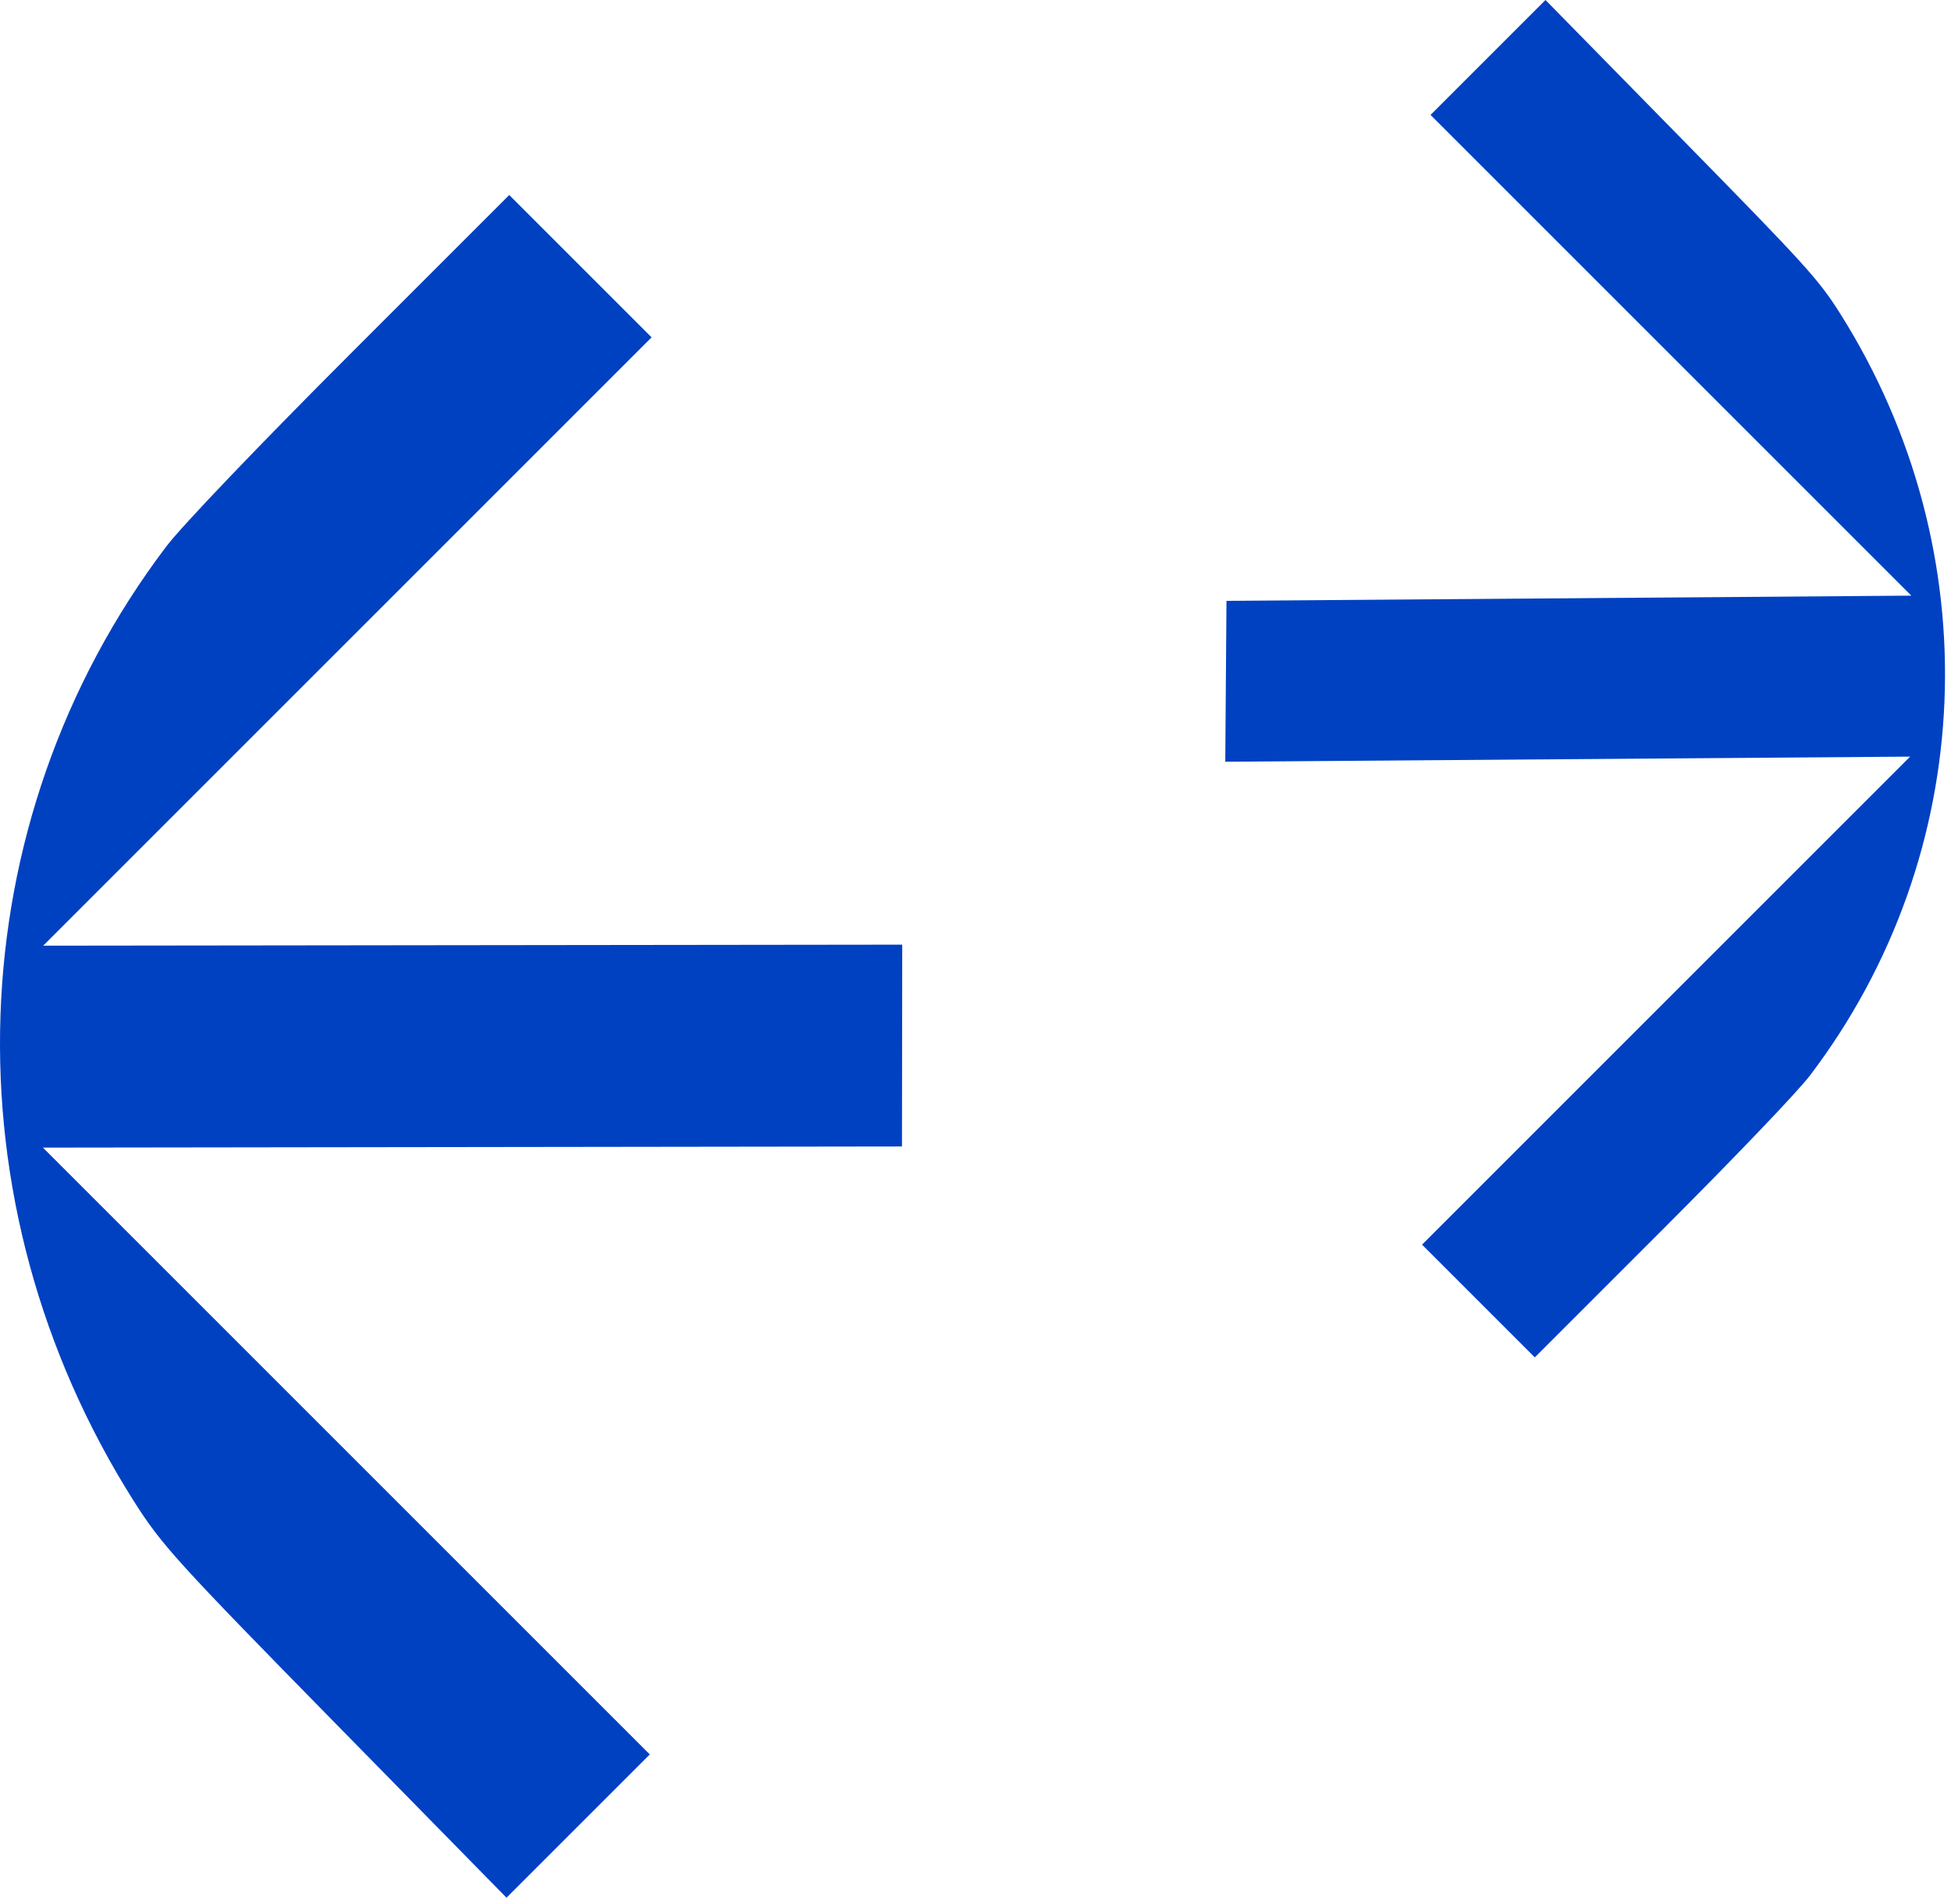
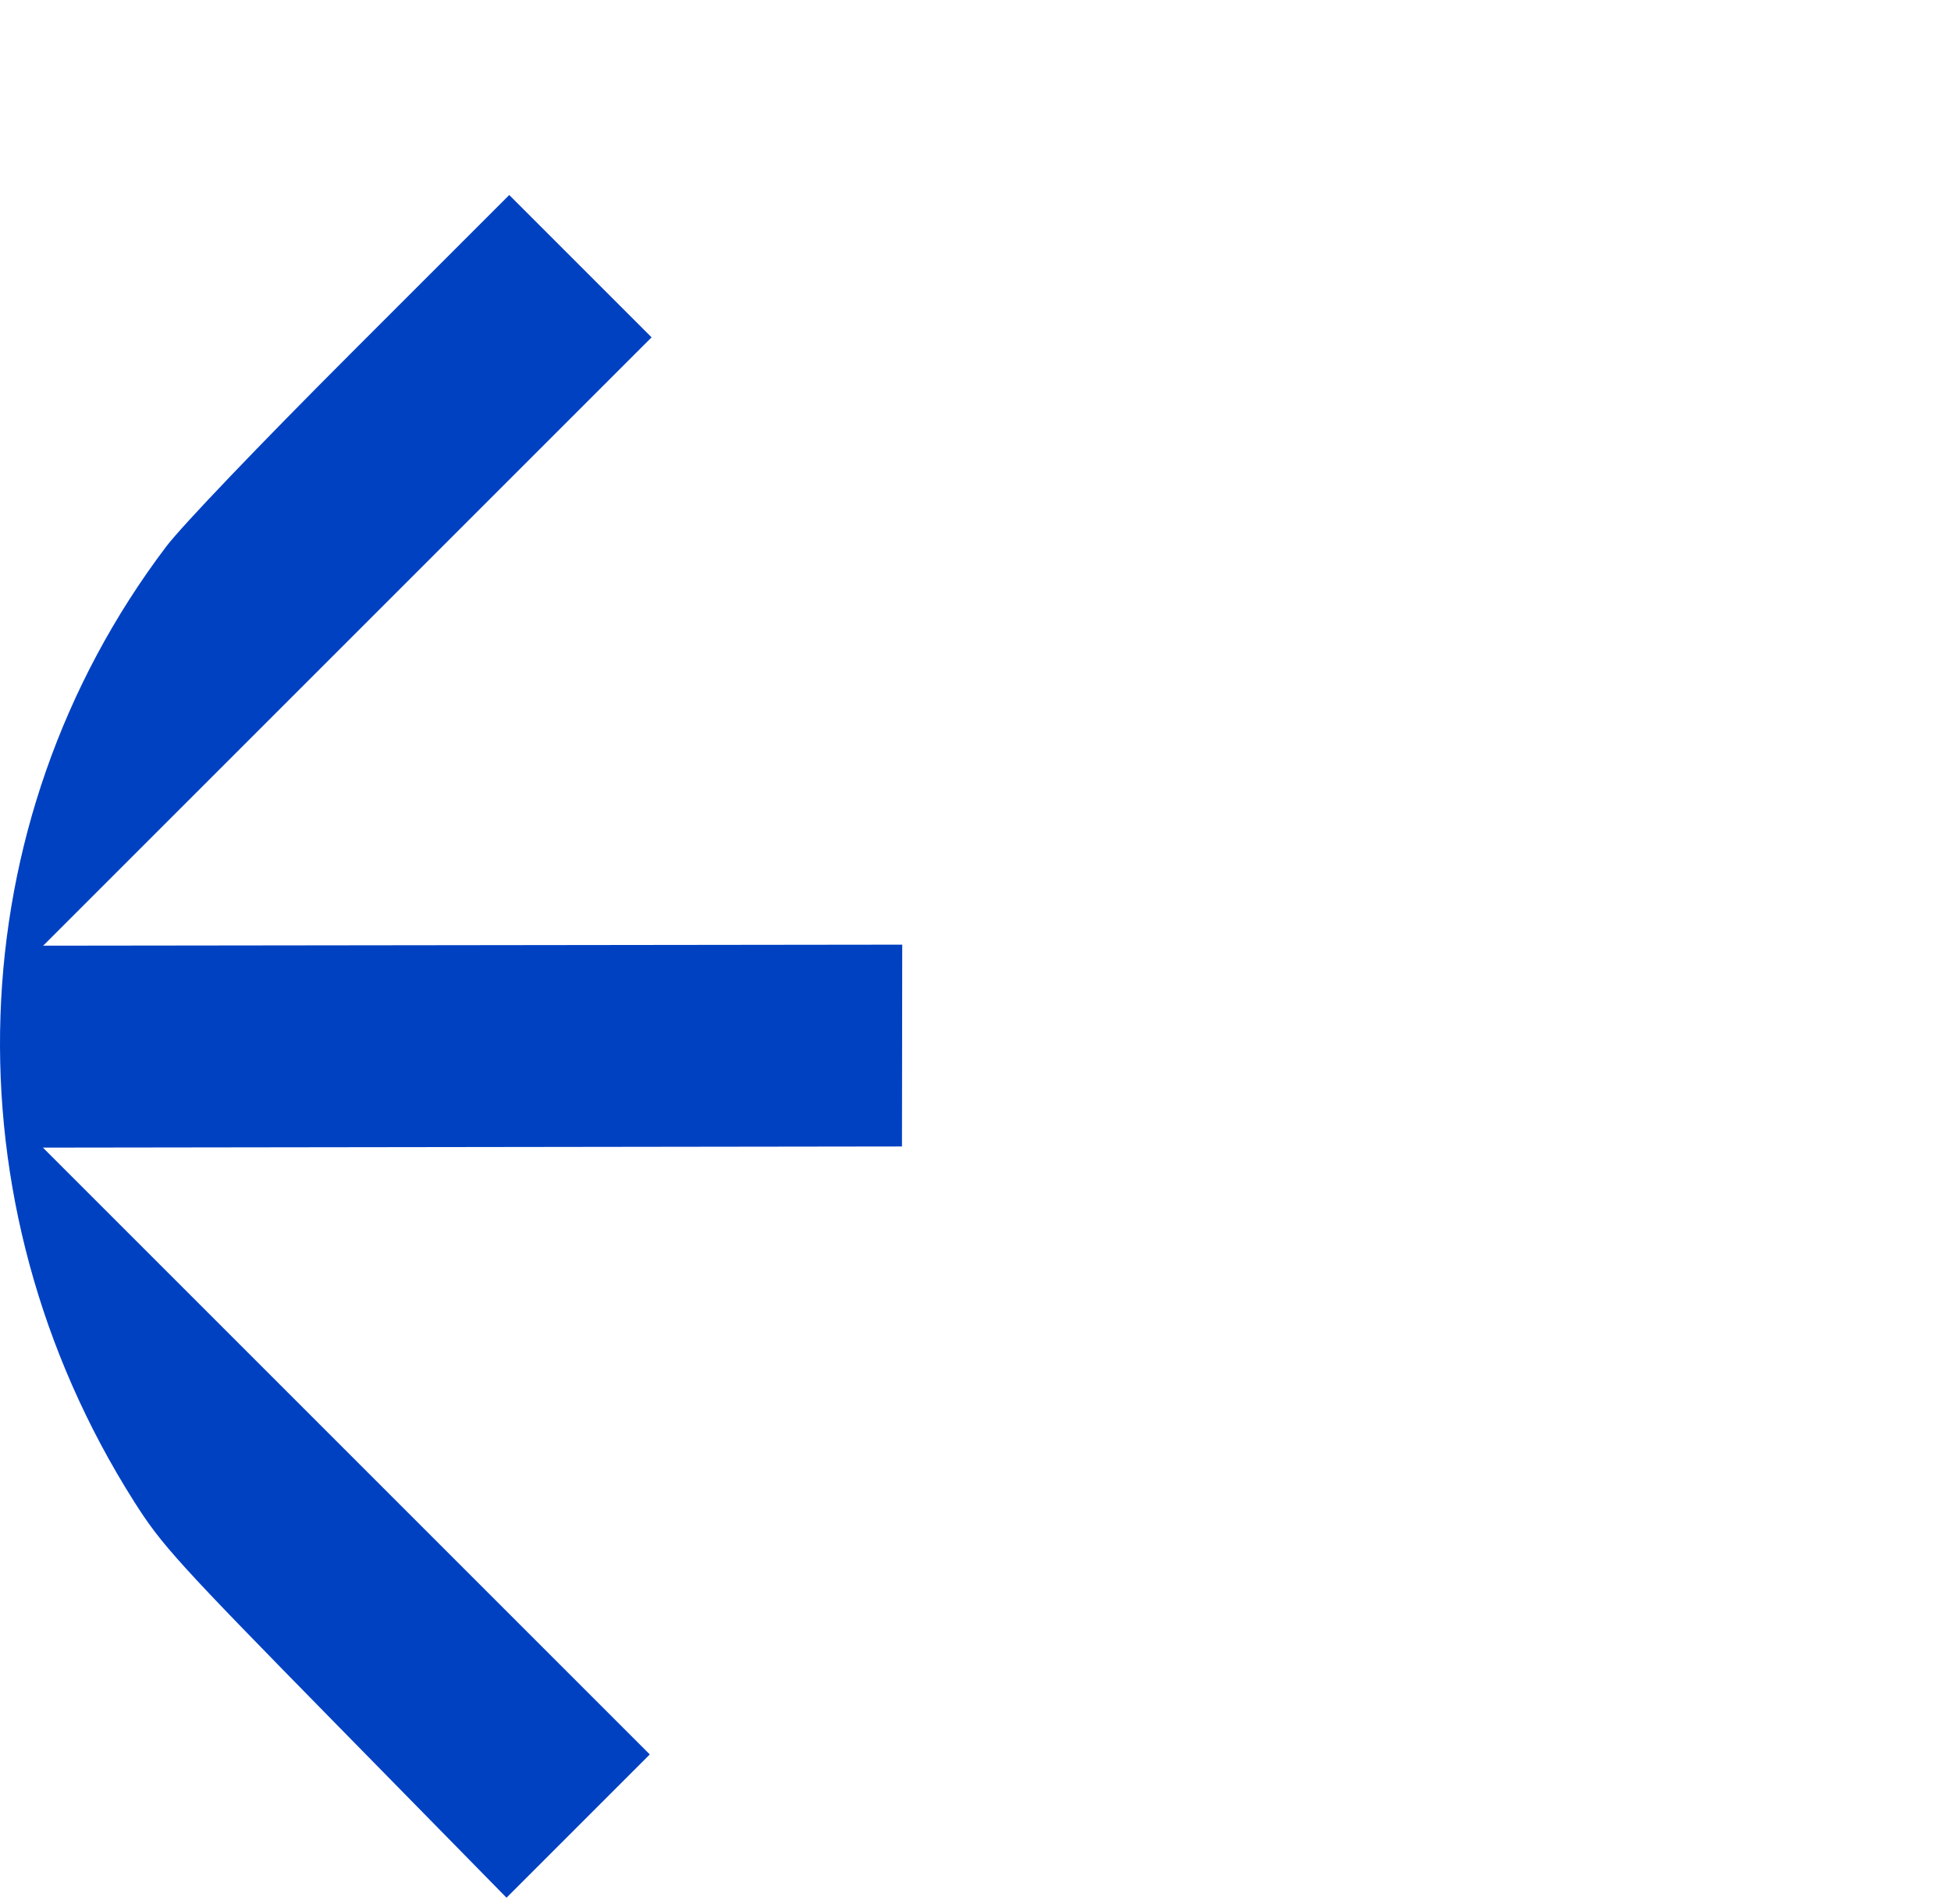
<svg xmlns="http://www.w3.org/2000/svg" width="251" height="245" viewBox="0 0 251 245" fill="none">
  <path d="M83.597 225.733L65.163 244.166L43.12 221.701C22.788 200.979 20.781 198.768 17.251 193.196C-7.176 154.645 -5.539 105.917 21.378 70.329C23.36 67.707 33.339 57.267 45.155 45.451L65.516 25.09L83.828 43.402L5.554 121.675L116.074 121.543L116.041 147.51L5.521 147.657L83.597 225.733Z" fill="#0041C2" />
-   <path d="M184.043 14.787L198.83 0L216.29 17.799C232.396 34.217 233.984 35.969 236.771 40.393C256.051 71.004 254.503 109.857 232.867 138.362C231.274 140.461 223.267 148.834 213.789 158.312L197.455 174.646L182.949 160.139L245.738 97.35L157.633 98.008L157.789 77.307L245.894 76.638L184.043 14.787Z" fill="#0041C2" />
</svg>